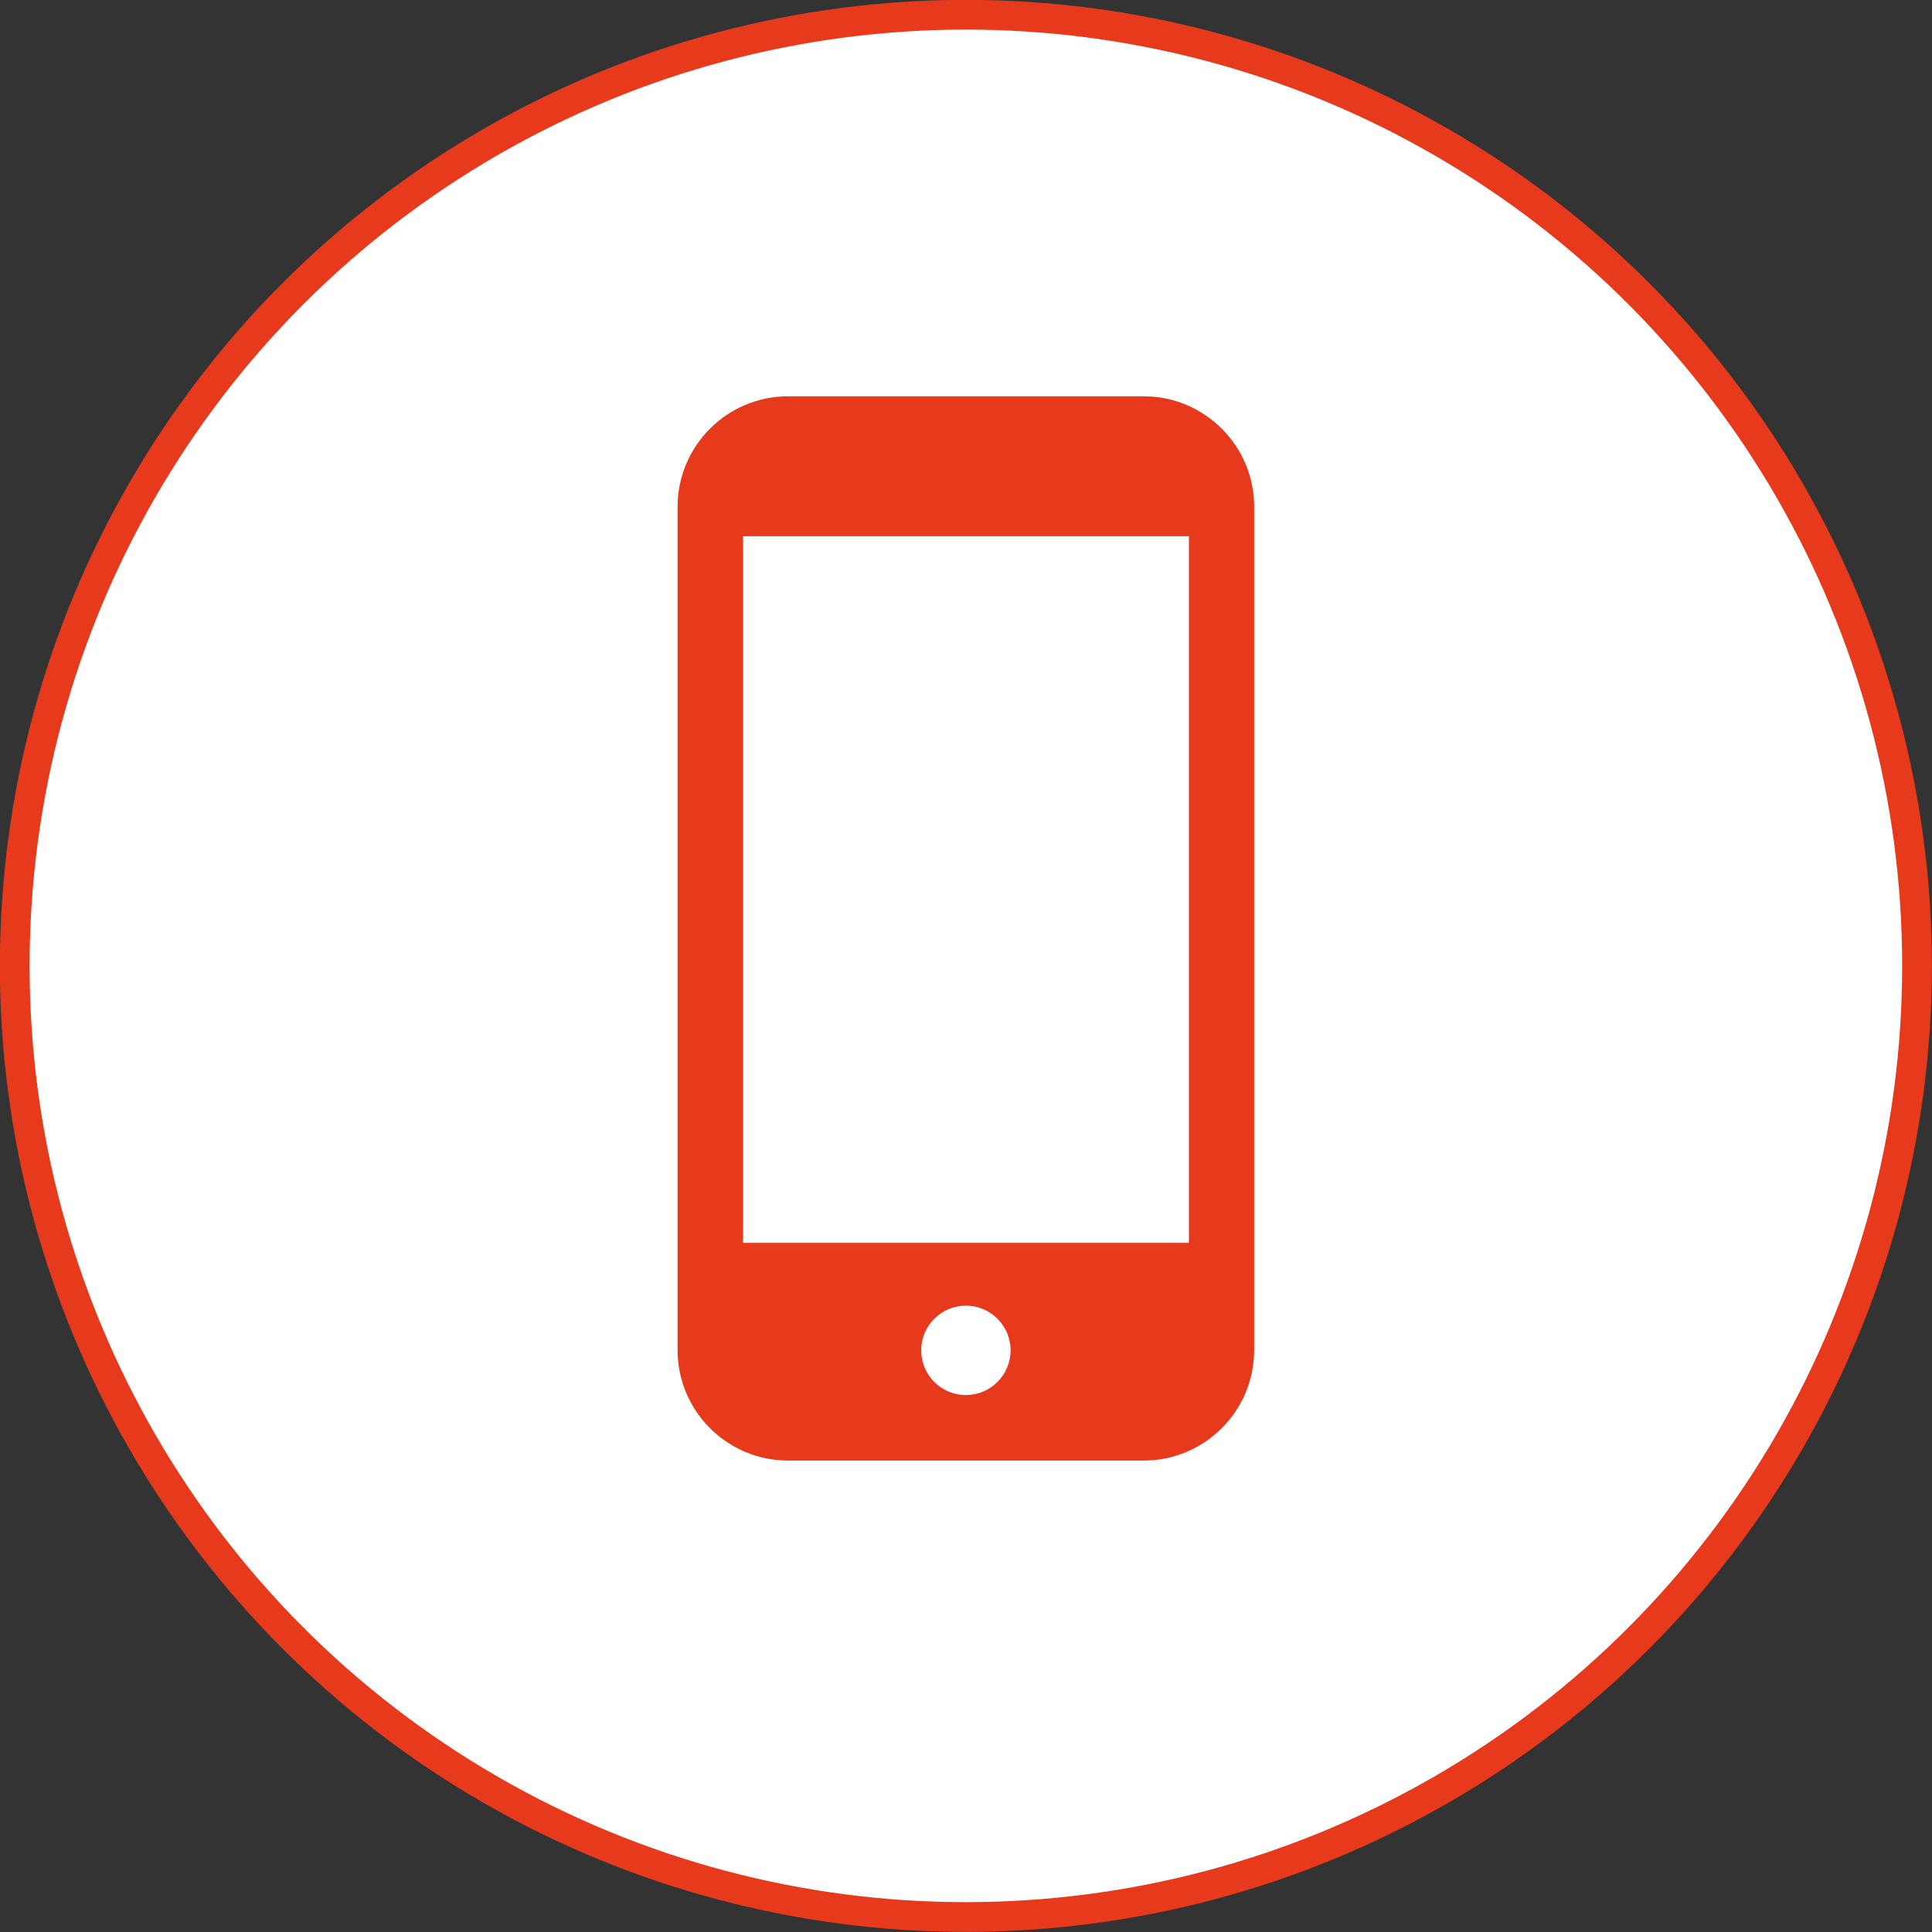
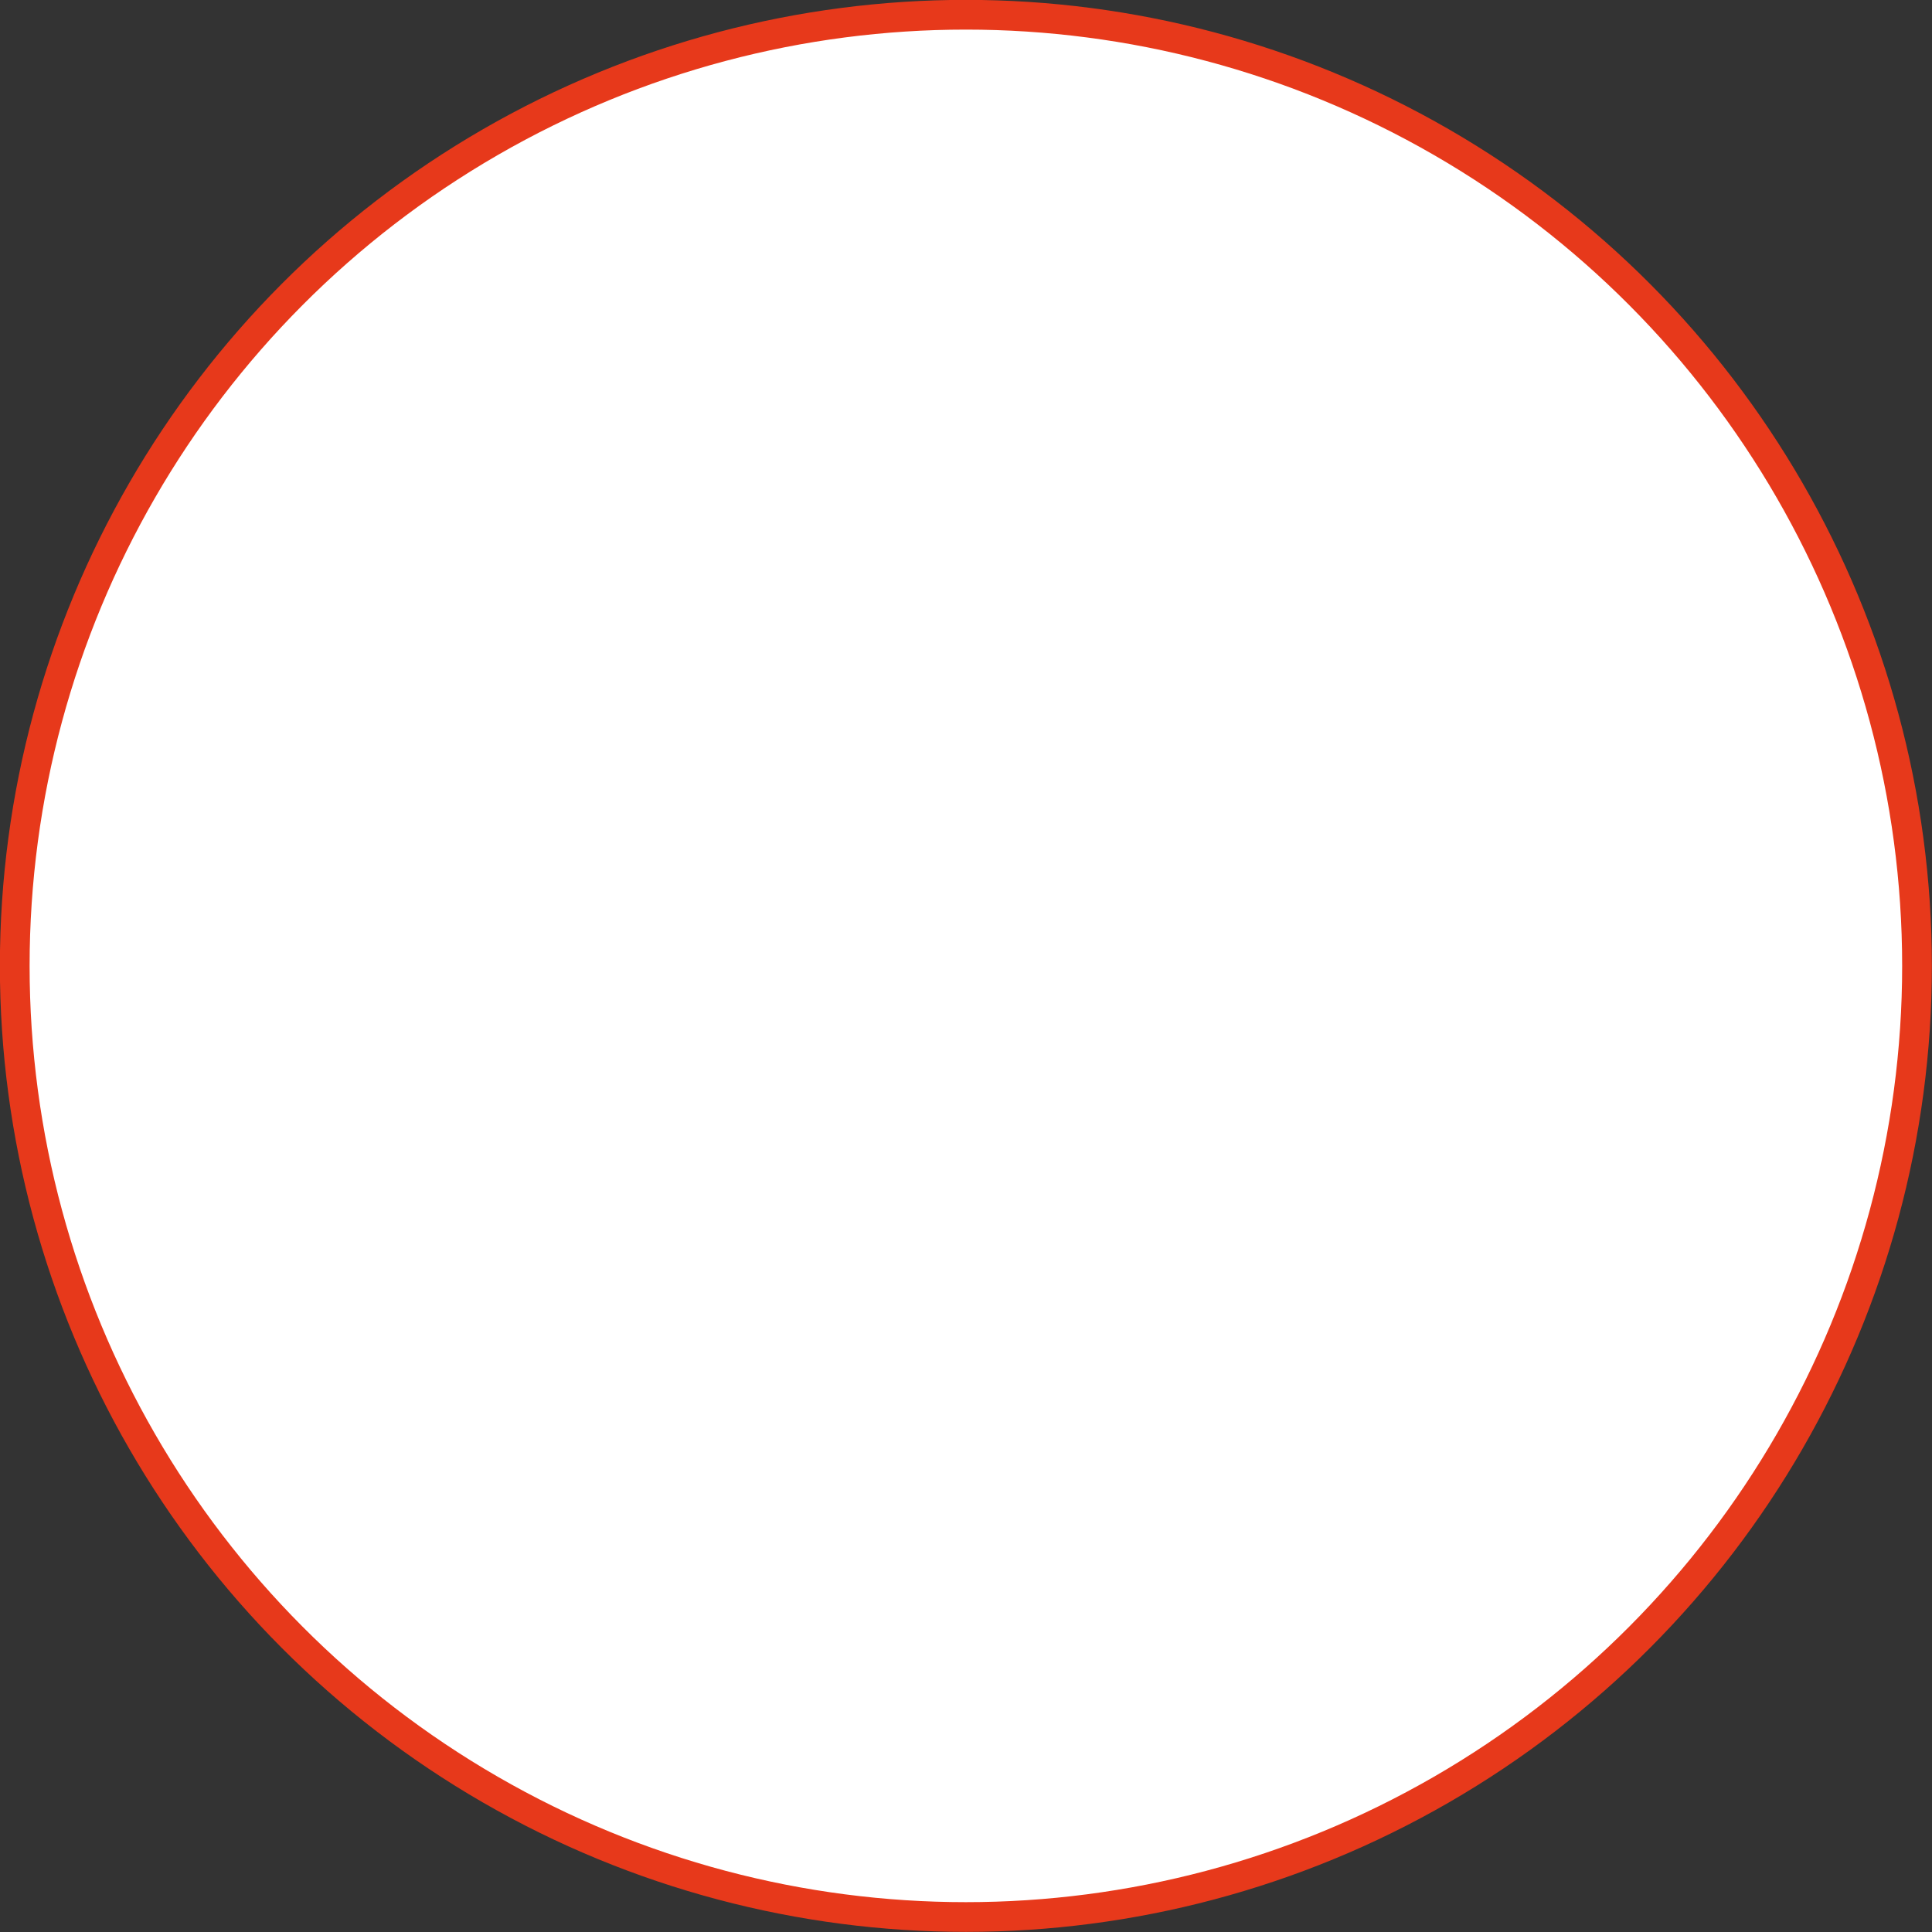
<svg xmlns="http://www.w3.org/2000/svg" viewBox="0 0 79.95 79.95">
  <rect x="0" y="0" width="79.95" height="79.95" fill="#333333" stroke="none" />
  <defs>
    <style>.d{fill:#fff;stroke:#e7391b;stroke-miterlimit:10;stroke-width:1.23px;}.e{fill:#e7391b;}</style>
  </defs>
  <g id="a" />
  <g id="b">
    <g id="c">
      <g>
        <circle class="d" cx="39.97" cy="39.97" r="39.36" />
-         <path class="e" d="M47.33,16.4h-14.72c-2.52,0-4.57,2.05-4.57,4.57V55.87c0,2.52,2.05,4.57,4.57,4.57h14.72c2.52,0,4.57-2.05,4.57-4.57V20.97c0-2.52-2.05-4.57-4.57-4.57Zm-7.36,41.33c-1.02,0-1.85-.83-1.85-1.85s.83-1.85,1.85-1.85,1.85,.83,1.85,1.85-.83,1.85-1.85,1.85Zm9.23-35.55v29.25H30.75V22.19h18.45Z" />
      </g>
    </g>
  </g>
</svg>